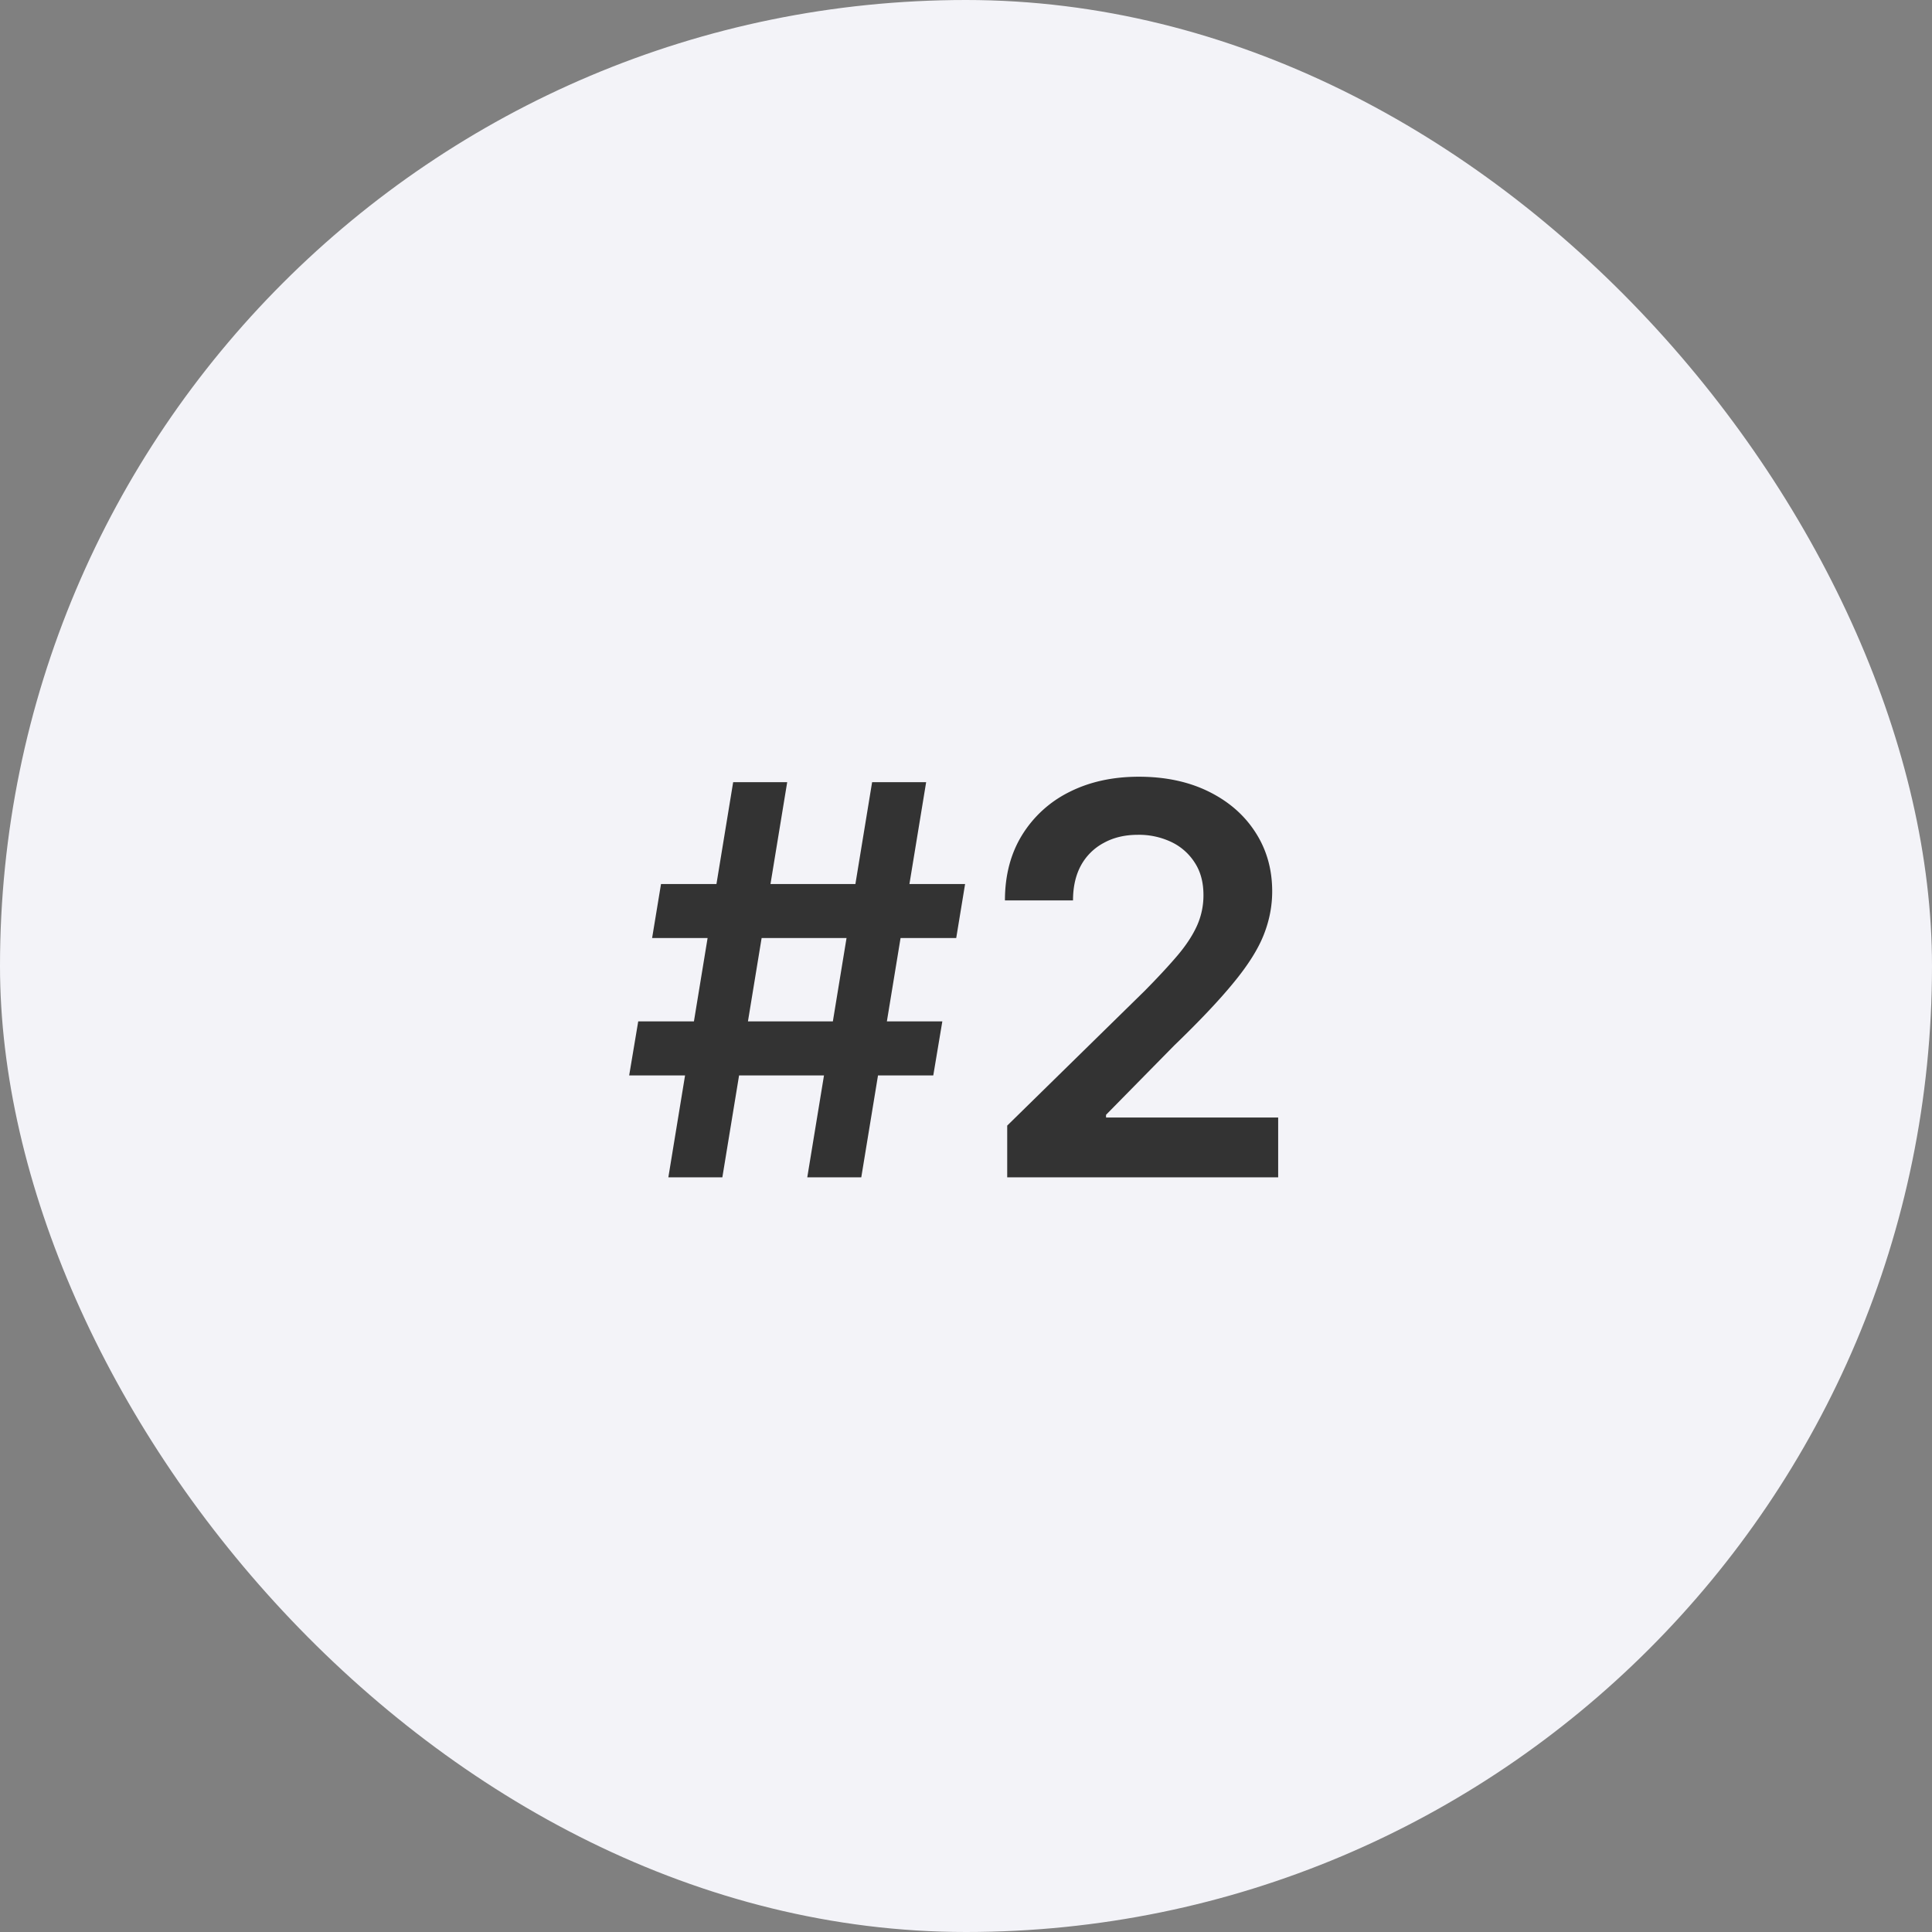
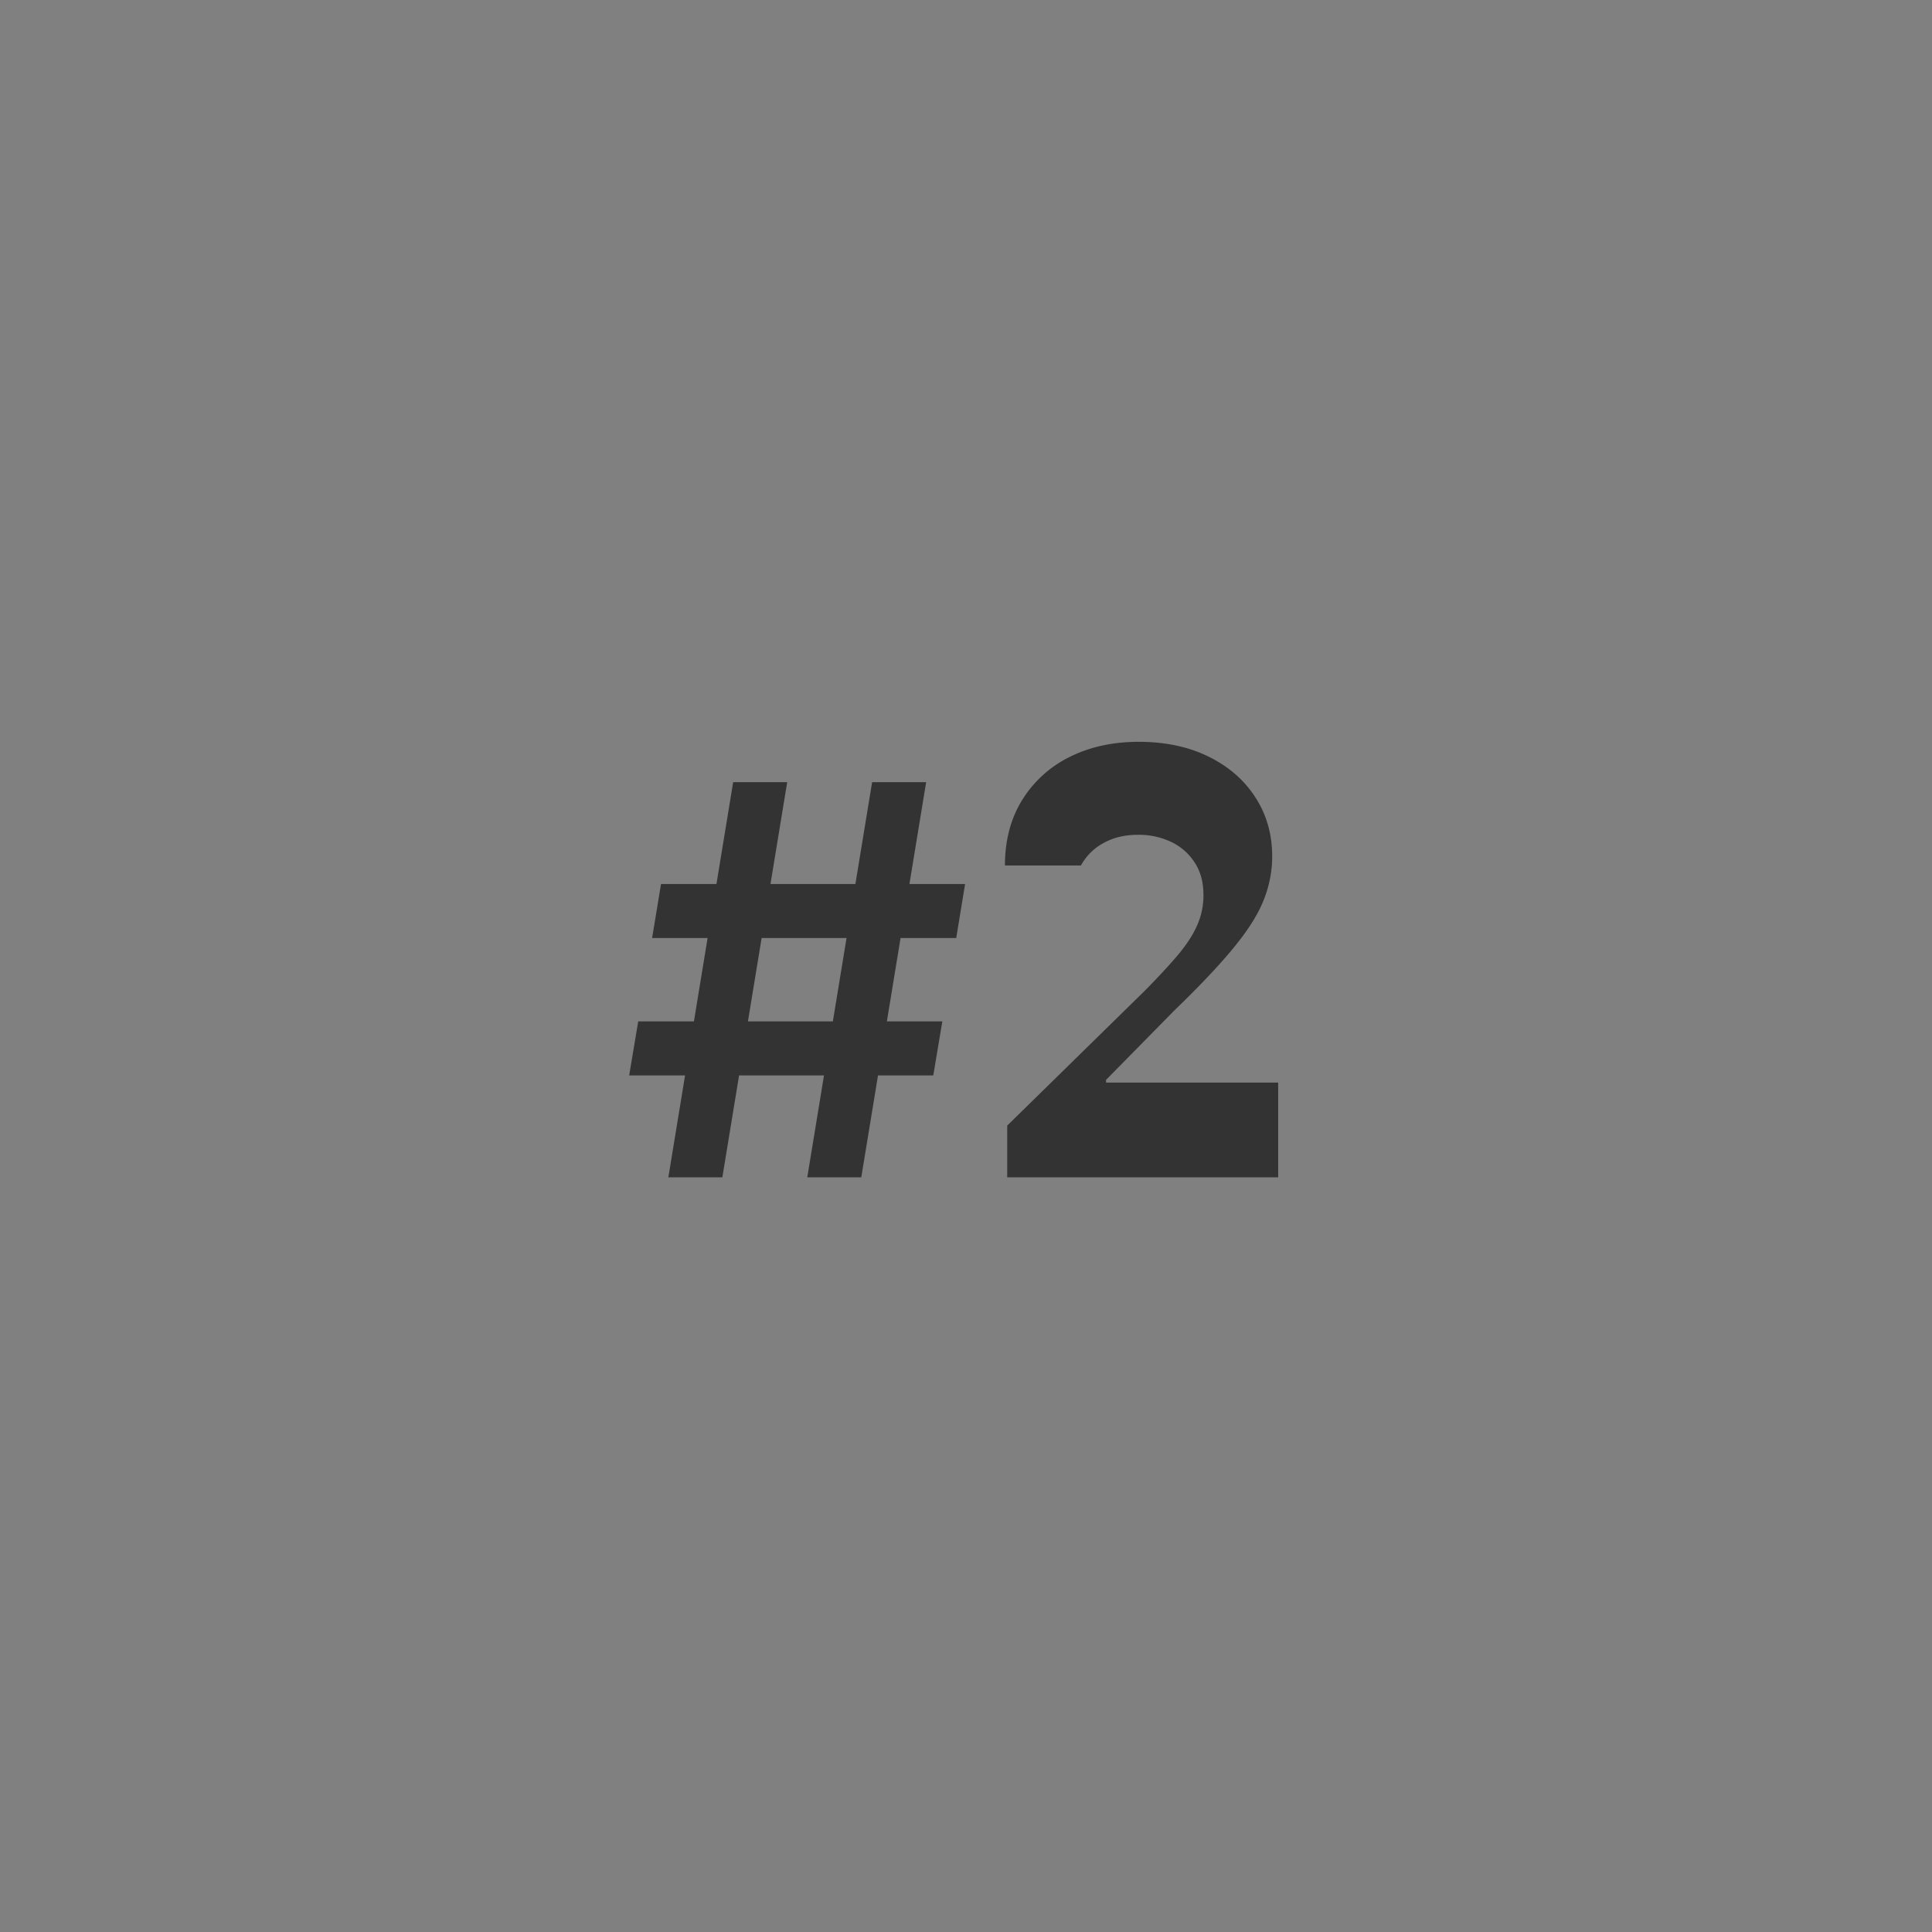
<svg xmlns="http://www.w3.org/2000/svg" width="64" height="64" fill="none" viewBox="0 0 64 64">
  <rect x="0" y="0" width="64" height="64" fill="#808080" stroke="none" />
-   <rect width="64" height="64" fill="#F3F3F8" rx="32" />
-   <path fill="#333" d="m26.742 39 2.148-13.09h1.79L28.531 39h-1.79Zm-5.9-3.375.3-1.79h10.074l-.3 1.79H20.842ZM22.14 39l2.147-13.09h1.79L23.929 39h-1.79Zm-.538-7.926.295-1.79H31.97l-.294 1.79H21.603ZM33.365 39v-1.713l4.545-4.455c.435-.44.797-.83 1.087-1.17.29-.341.507-.671.652-.99a2.45 2.45 0 0 0 .217-1.024c0-.413-.093-.767-.281-1.06a1.87 1.87 0 0 0-.773-.691 2.495 2.495 0 0 0-1.12-.243c-.43 0-.807.09-1.13.269a1.847 1.847 0 0 0-.755.748c-.175.323-.262.709-.262 1.156H33.29c0-.83.19-1.553.569-2.167a3.839 3.839 0 0 1 1.566-1.425c.669-.337 1.436-.505 2.3-.505.879 0 1.65.164 2.315.492.665.328 1.18.778 1.547 1.349.37.571.556 1.223.556 1.956 0 .49-.094.972-.282 1.445-.187.473-.517.997-.99 1.572-.469.575-1.127 1.272-1.975 2.09l-2.257 2.295v.09h5.702V39h-8.975Z" />
+   <path fill="#333" d="m26.742 39 2.148-13.09h1.79L28.531 39h-1.79Zm-5.9-3.375.3-1.79h10.074l-.3 1.79H20.842ZM22.14 39l2.147-13.09h1.79L23.929 39h-1.79Zm-.538-7.926.295-1.79H31.97l-.294 1.79H21.603ZM33.365 39v-1.713l4.545-4.455c.435-.44.797-.83 1.087-1.17.29-.341.507-.671.652-.99a2.45 2.45 0 0 0 .217-1.024c0-.413-.093-.767-.281-1.06a1.87 1.87 0 0 0-.773-.691 2.495 2.495 0 0 0-1.12-.243c-.43 0-.807.09-1.13.269a1.847 1.847 0 0 0-.755.748H33.29c0-.83.19-1.553.569-2.167a3.839 3.839 0 0 1 1.566-1.425c.669-.337 1.436-.505 2.3-.505.879 0 1.65.164 2.315.492.665.328 1.18.778 1.547 1.349.37.571.556 1.223.556 1.956 0 .49-.094.972-.282 1.445-.187.473-.517.997-.99 1.572-.469.575-1.127 1.272-1.975 2.09l-2.257 2.295v.09h5.702V39h-8.975Z" />
</svg>